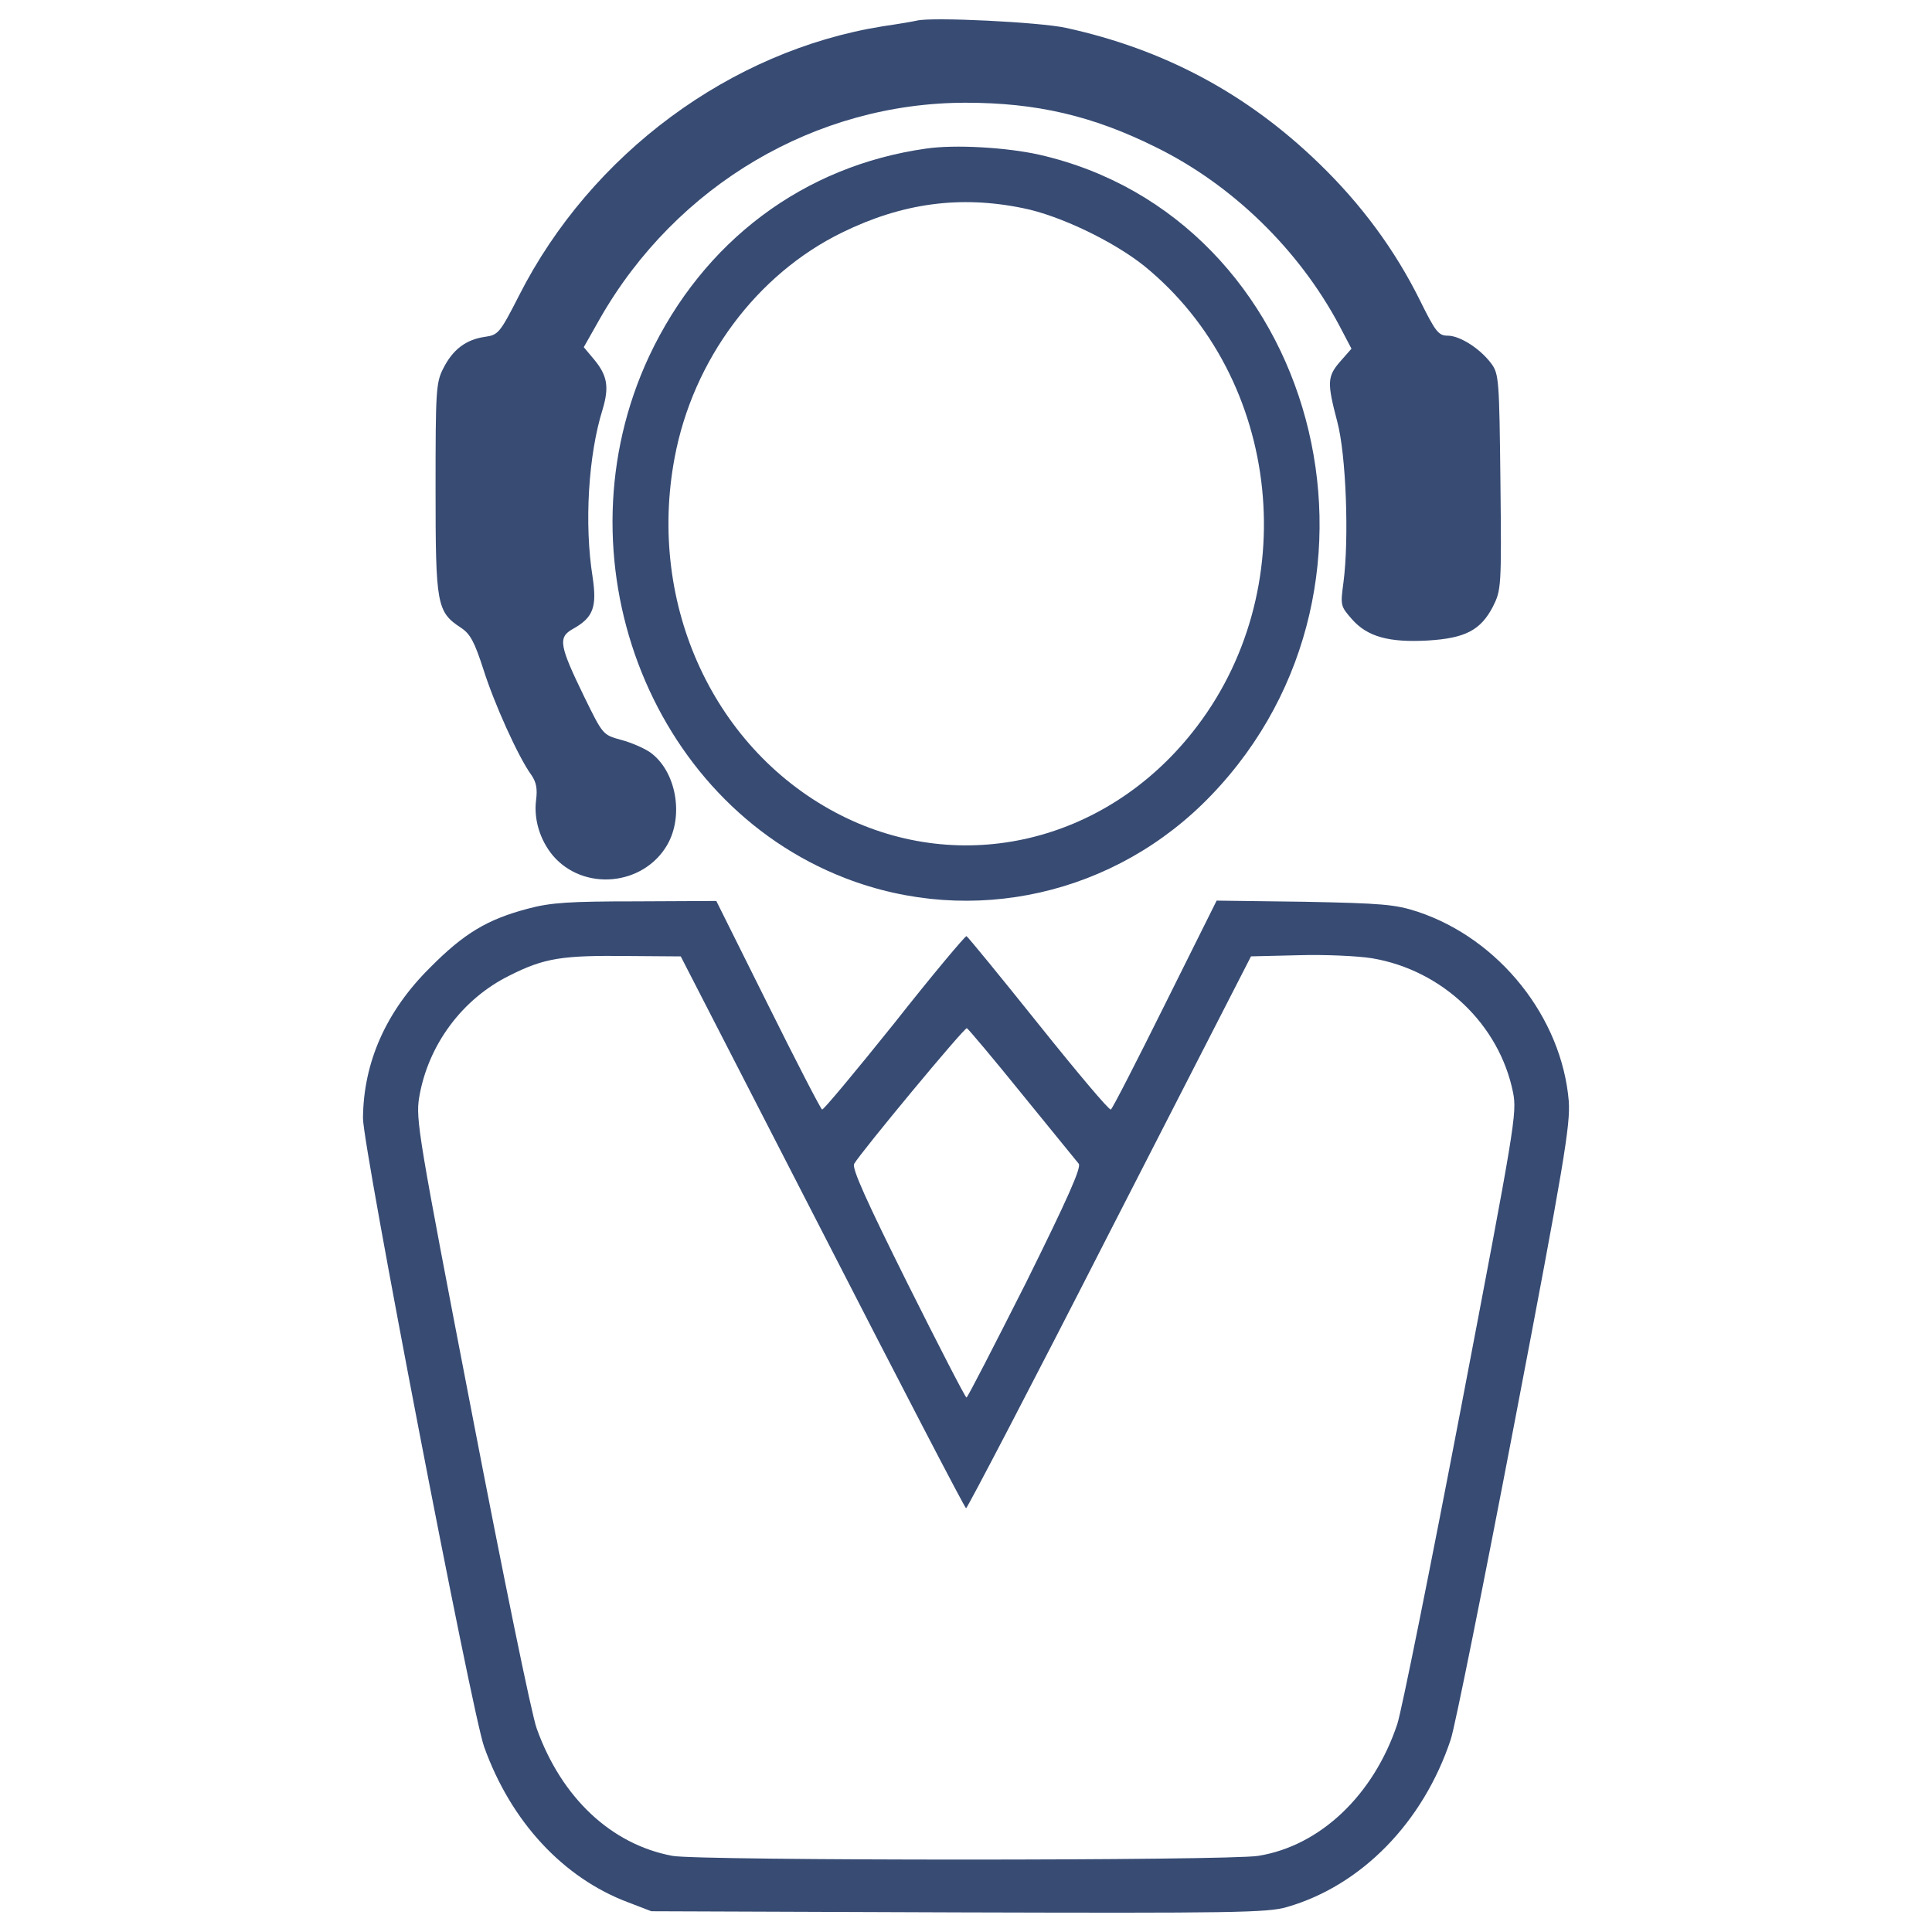
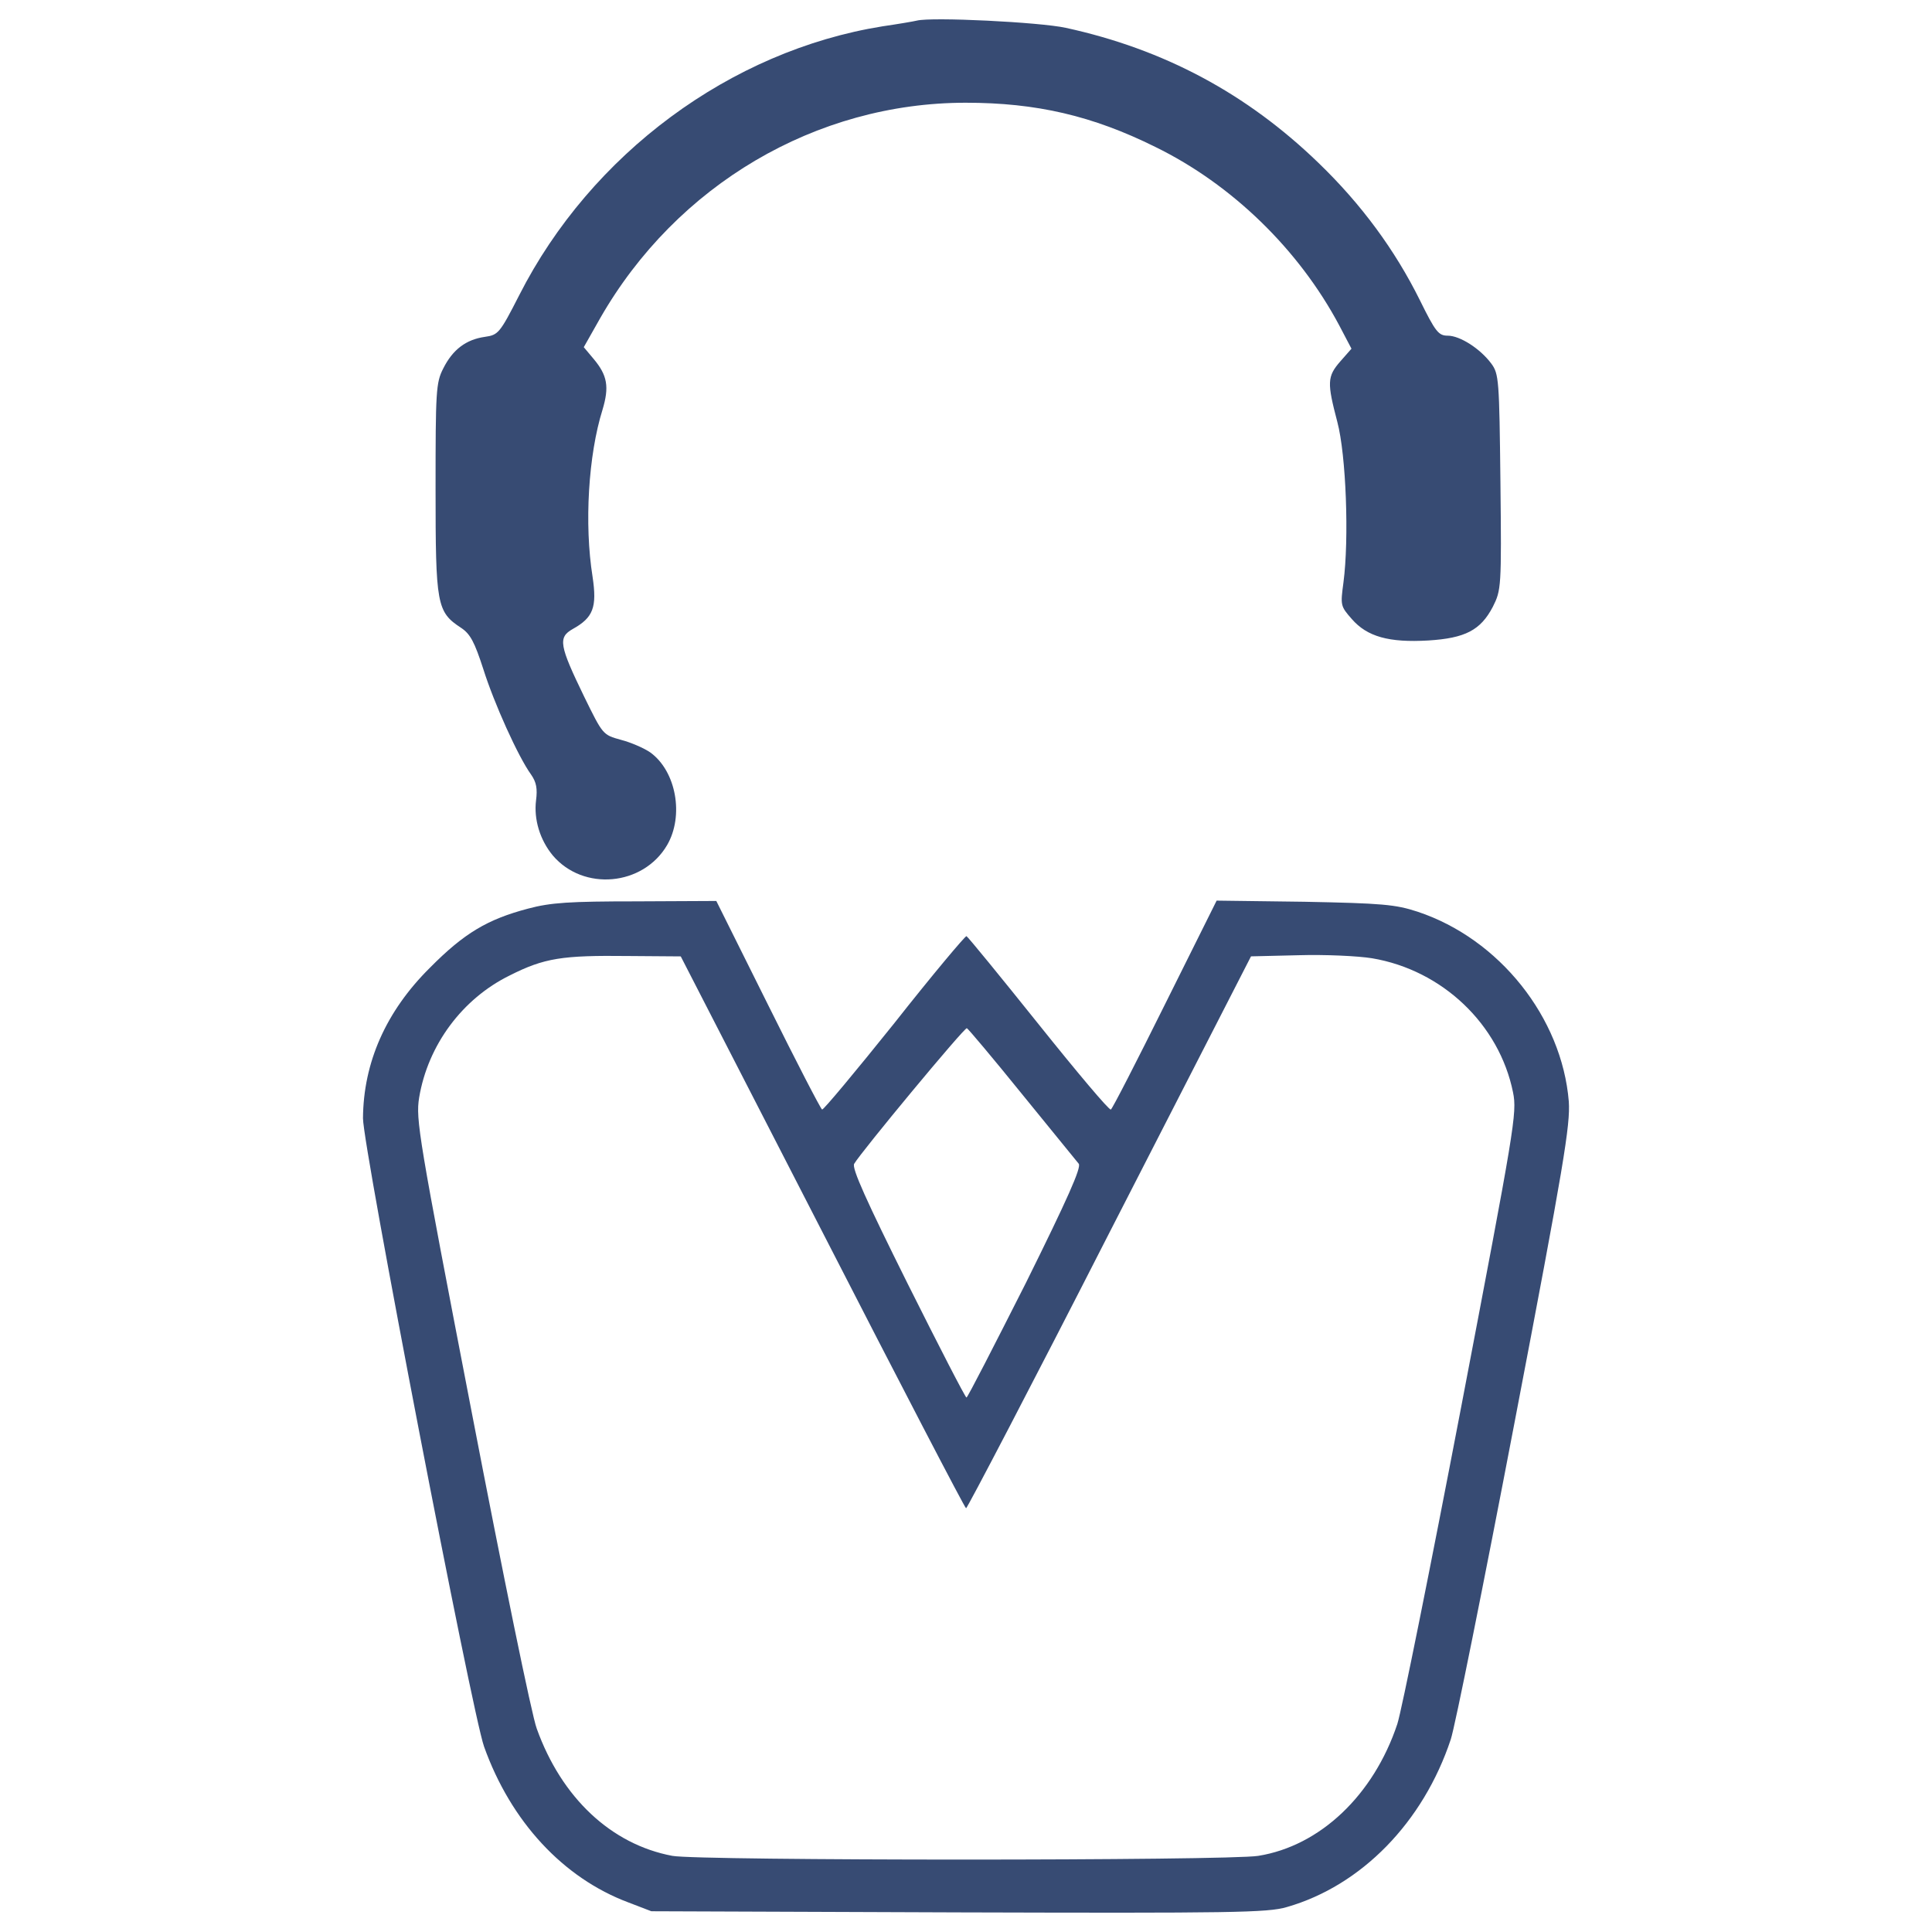
<svg xmlns="http://www.w3.org/2000/svg" xmlns:ns1="http://sodipodi.sourceforge.net/DTD/sodipodi-0.dtd" xmlns:ns2="http://www.inkscape.org/namespaces/inkscape" version="1.1" x="0px" y="0px" viewBox="0 0 1000 1000" enable-background="new 0 0 1000 1000" xml:space="preserve" id="svg14" ns1:docname="support.svg" ns2:version="0.92.3 (2405546, 2018-03-11)">
  <defs id="defs18" />
  <ns1:namedview pagecolor="#ffffff" bordercolor="#666666" borderopacity="1" objecttolerance="10" gridtolerance="10" guidetolerance="10" ns2:pageopacity="0" ns2:pageshadow="2" ns2:window-width="958" ns2:window-height="1008" id="namedview16" showgrid="false" ns2:zoom="0.236" ns2:cx="500" ns2:cy="500" ns2:window-x="-7" ns2:window-y="0" ns2:window-maximized="0" ns2:current-layer="svg14" />
  <g id="g12" style="fill:#374b73;fill-opacity:1">
    <g transform="translate(0,511) scale(0.1,-0.1)" id="g10" style="fill:#374b73;fill-opacity:1">
      <path d="M4745.4,5003.3c-15.8-4-96.9-17.8-177.9-29.6c-786.8-126.5-1508.4-660.3-1880.1-1391.8c-100.8-197.7-108.7-205.6-177.9-215.5c-96.9-13.8-166.1-65.2-215.5-164.1c-37.6-73.1-39.5-118.6-39.5-622.7c0-601,5.9-636.6,132.5-719.6c47.4-31.6,69.2-73.2,114.7-213.5c55.4-176,179.9-452.7,247.1-545.6c27.7-39.6,33.6-73.2,25.7-134.4c-11.9-96.9,19.8-203.6,87-284.7c158.2-185.8,466.6-158.2,591.1,53.4c89,152.2,47.4,383.5-87,480.4c-31.6,21.7-98.8,51.4-152.2,65.2c-92.9,25.7-92.9,25.7-189.8,223.4c-128.5,264.9-136.4,306.4-59.3,349.9c106.7,59.3,126.5,112.7,102.8,270.8c-43.5,272.8-21.7,630.6,51.4,863.9c35.6,118.6,25.7,177.9-45.5,262.9l-51.4,61.3l85,150.2c395.4,690,1117,1115,1891.9,1115c365.7,0,656.3-67.2,982.5-229.3c395.4-193.7,741.4-529.8,950.9-923.2l63.3-120.6l-57.3-65.2c-69.2-79.1-69.2-110.7-15.8-314.3c45.5-172,61.3-604.9,31.6-830.3c-15.8-118.6-15.8-122.6,43.5-189.8c79.1-90.9,191.8-122.6,395.4-110.7c191.8,11.9,270.8,53.4,334.1,174c43.5,87,45.5,98.8,39.5,646.5c-5.9,529.8-7.9,559.5-47.4,612.9c-57.3,77.1-162.1,144.3-225.4,144.3c-47.5,0-63.3,19.8-144.3,183.9c-128.5,259-302.5,496.2-523.9,709.7c-371.7,359.8-800.7,589.1-1308.7,699.8C5382,4995.4,4822.5,5023.1,4745.4,5003.3z" id="path4" style="fill:#374b73;fill-opacity:1" />
-       <path d="M4794.9,4341.1c-634.6-89-1154.5-478.4-1435.3-1075.4c-482.4-1034-5.9-2305.1,1014.2-2700.5c658.3-255,1401.6-87,1895.9,429c1053.8,1097.2,545.7,2989.1-891.6,3315.3C5210,4347,4943.1,4362.8,4794.9,4341.1z M5295,4032.6c189.8-37.6,468.5-172,626.7-298.5c715.7-581.2,830.3-1688.3,249.1-2415.8C5718.1,748.9,4978.7,575,4354,889.3c-654.4,330.2-1006.3,1087.3-862,1852.4c94.9,506.1,425,948.9,865.9,1164.4C4668.3,4058.4,4968.8,4099.9,5295,4032.6z" id="path6" style="fill:#374b73;fill-opacity:1" />
      <path d="M2732.9,406.9c-209.6-55.4-330.2-126.5-508.1-306.4c-227.3-225.4-344-490.3-346-778.9c0-148.3,563.4-3074.1,626.7-3252.1c138.4-387.5,409.2-680.1,747.3-806.6l118.6-45.5l1589.5-5.9c1413.5-4,1601.3-2,1700.2,27.7c385.5,110.7,705.8,438.9,848.1,867.9c21.8,65.2,170,802.6,330.2,1640.9C8096.4-909.7,8128-714,8120.1-591.4c-35.6,434.9-359.8,842.2-782.9,982.5c-114.6,37.6-183.8,43.5-585.2,51.4l-454.7,5.9L6030.5-87.3c-146.3-294.6-272.8-541.7-280.7-545.6c-7.9-5.9-175.9,193.8-373.6,440.9C5178.4,55,5010.4,260.6,5002.4,264.6c-5.9,2-175.9-199.7-373.6-450.7c-199.7-249.1-367.7-450.7-373.6-446.8c-7.9,4-134.4,249.1-280.7,543.7l-266.9,535.8l-415.2-2C2948.4,444.5,2851.5,438.6,2732.9,406.9z M4257.1-1267.5c403.3-786.8,737.4-1429.3,743.3-1429.3c5.9,0,342,642.5,743.3,1429.3l731.5,1427.4l247.1,5.9c136.4,4,306.4-3.9,379.6-15.8c363.7-61.3,658.3-342,729.5-693.9c21.8-106.7,7.9-181.9-268.8-1631c-160.1-836.2-308.4-1573.6-330.2-1638.9c-122.6-367.7-399.4-630.7-719.6-682.1c-158.2-25.7-2894.3-25.7-3032.7,0c-316.3,59.3-573.3,300.5-701.8,658.3c-25.7,67.2-175.9,802.7-336.1,1634.9c-276.8,1433.3-290.6,1518.3-272.8,1631c45.5,272.8,223.4,512,468.5,632.6c179.9,90.9,272.8,104.8,612.9,100.8l272.8-2L4257.1-1267.5z M5289.1-551.9c150.2-183.8,282.7-348,294.6-361.8c13.8-19.8-57.3-179.9-274.8-618.8c-164.1-324.2-300.5-591.1-306.4-591.1s-142.3,264.9-304.4,589.1c-213.5,429-290.6,599-276.8,620.8c35.6,61.3,571.3,707.7,583.2,701.8C5010.4-213.8,5138.9-366.1,5289.1-551.9z" id="path8" style="fill:#374b73;fill-opacity:1" />
    </g>
  </g>
</svg>